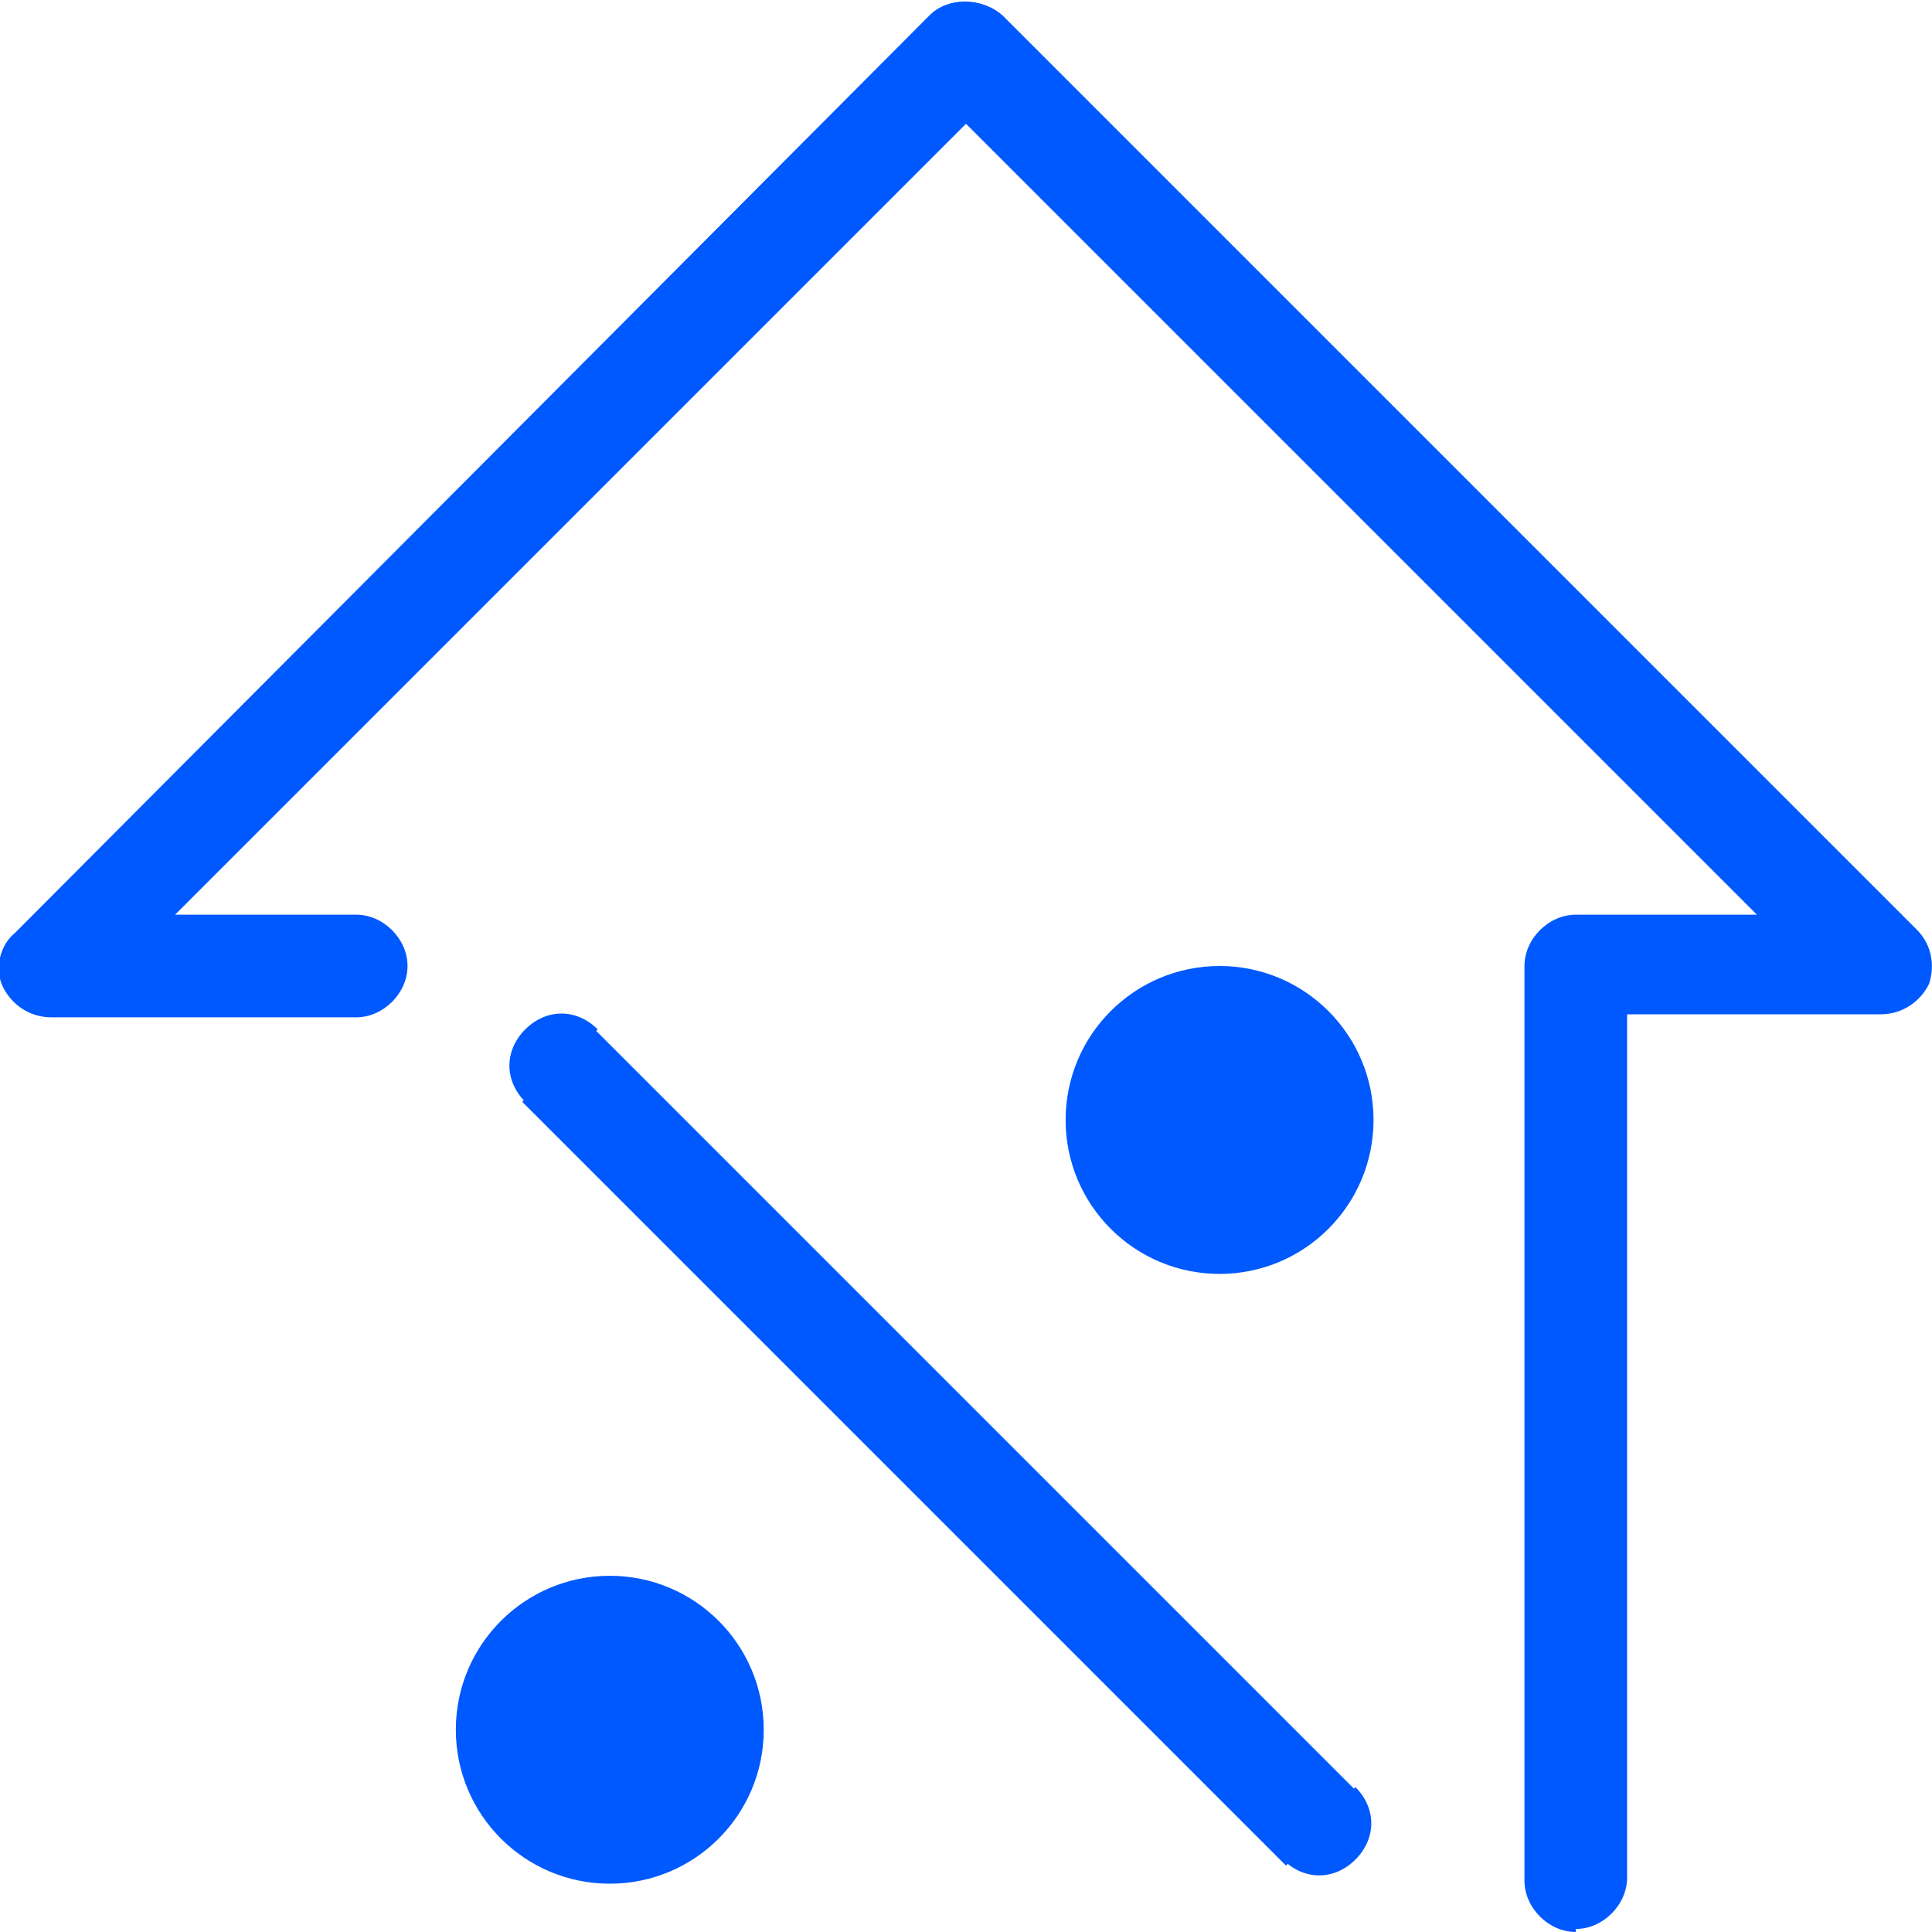
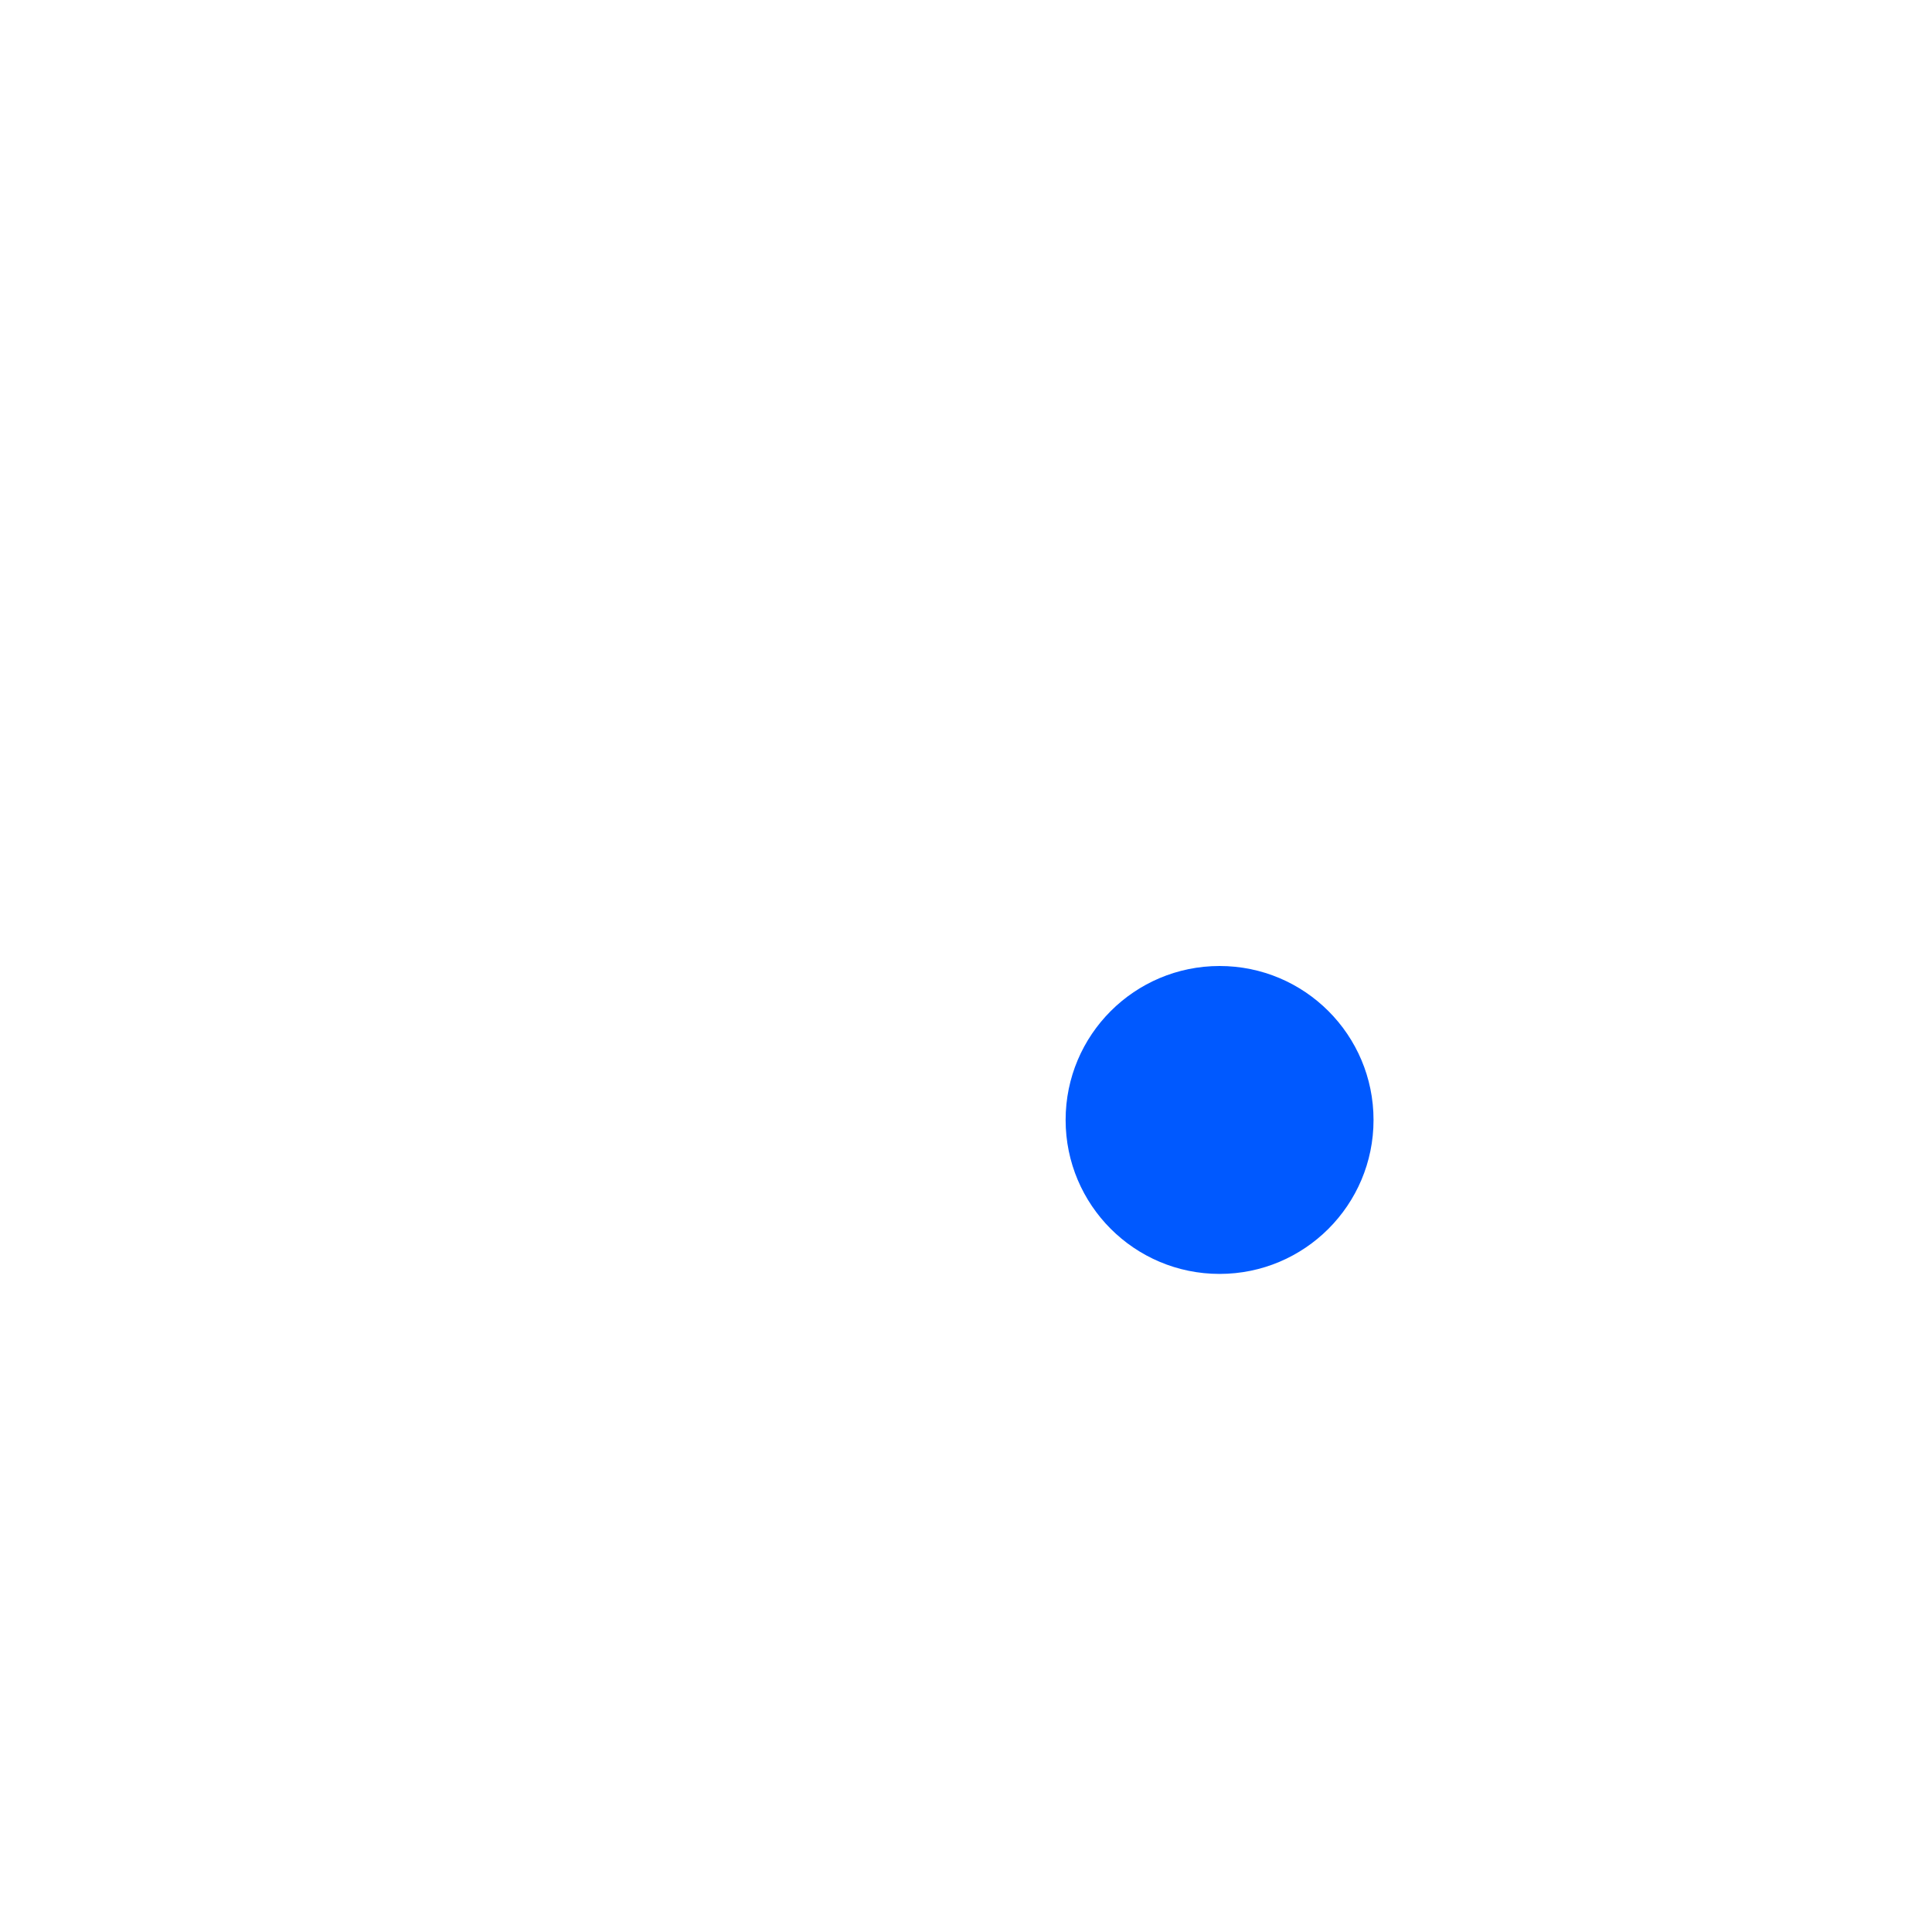
<svg xmlns="http://www.w3.org/2000/svg" id="Layer_1" version="1.1" viewBox="0 0 64 64">
  <defs>
    <style>
      .st0 {
        fill: #0059ff;
      }
    </style>
  </defs>
-   <path class="st0" d="M52.2,64c-.9,0-1.7-.8-1.7-1.7v-30.3c0-.9.8-1.7,1.7-1.7h6L32,4.1,5.8,30.3h6c.9,0,1.7.8,1.7,1.7s-.8,1.7-1.7,1.7H1.7c-.7,0-1.3-.4-1.6-1-.3-.6-.1-1.4.4-1.8L30.8.5c.6-.6,1.7-.6,2.4,0l30.3,30.3c.5.5.6,1.2.4,1.8-.3.6-.9,1-1.6,1h-8.4v28.6c0,.9-.8,1.7-1.7,1.7Z" />
-   <circle class="st0" cx="20.2" cy="57.3" r="5.1" />
  <circle class="st0" cx="40.4" cy="37.1" r="5.1" />
-   <path class="st0" d="M42.5,61.6c.7.7,1.7.7,2.4,0s.7-1.7,0-2.4l-2.4,2.4ZM19.8,34.1c-.7-.7-1.7-.7-2.4,0s-.7,1.7,0,2.4l2.4-2.4ZM45,59.4l-25.3-25.3-2.4,2.4,25.3,25.3,2.4-2.4Z" />
</svg>